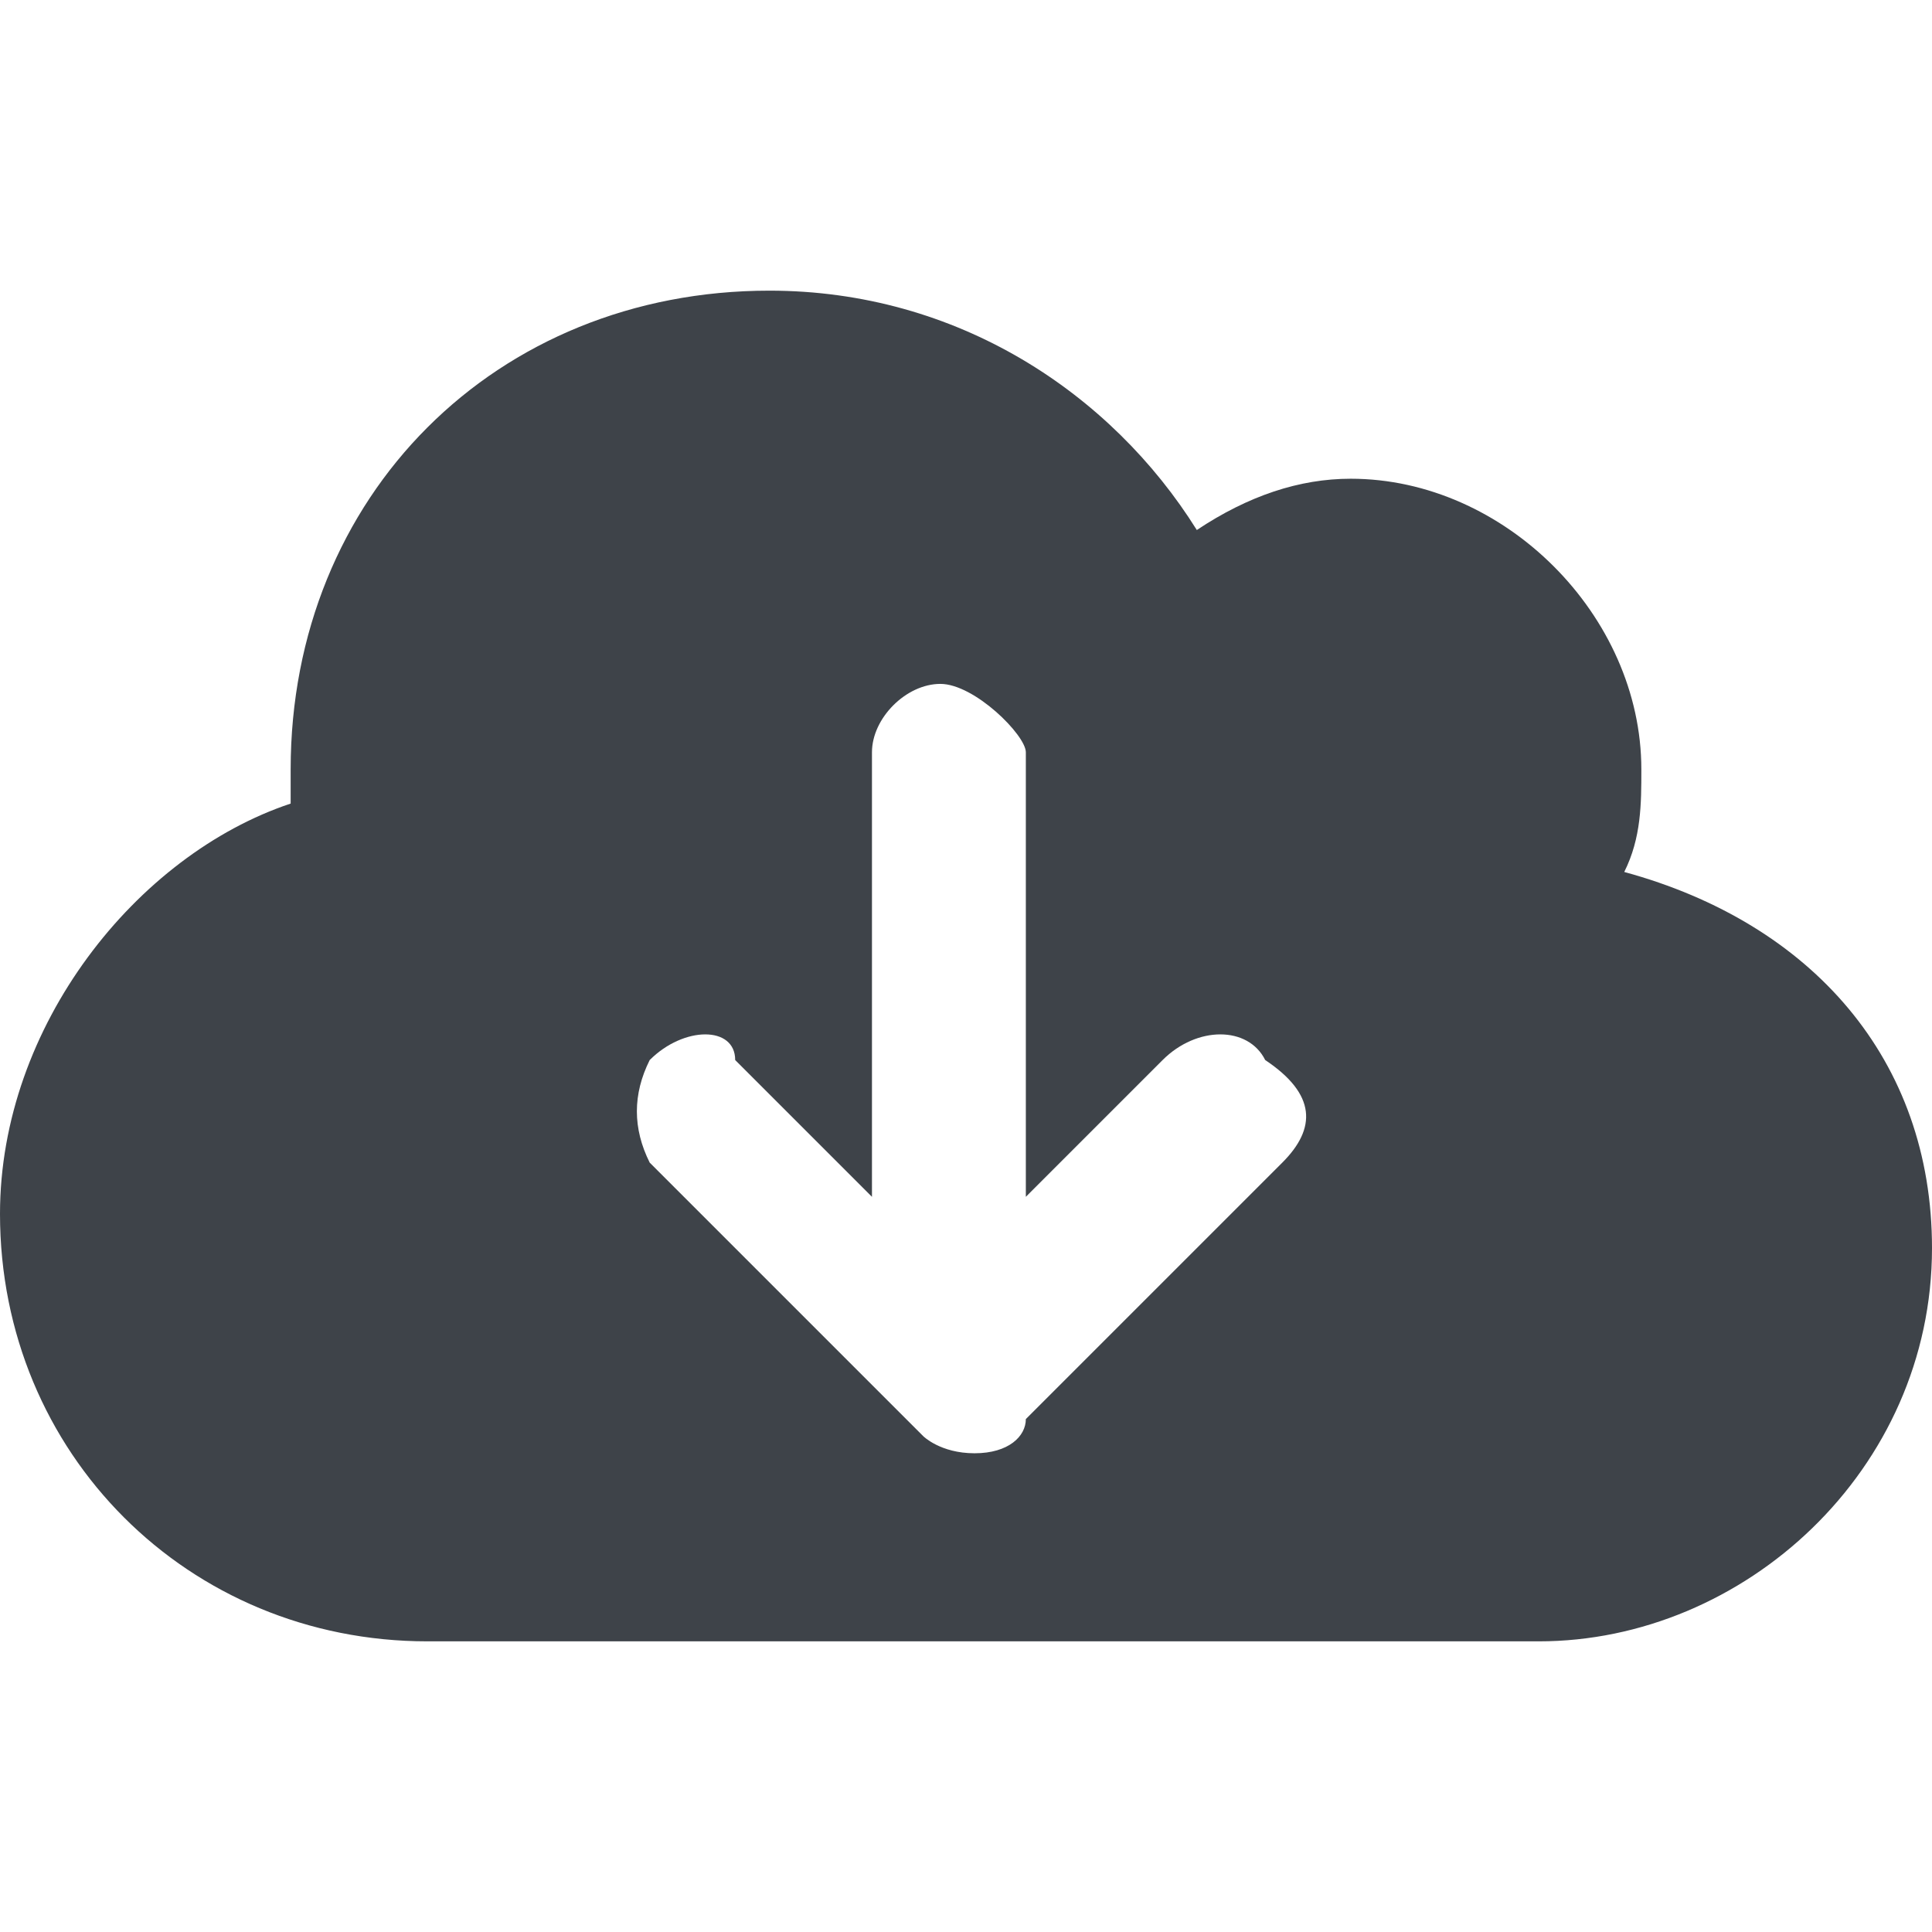
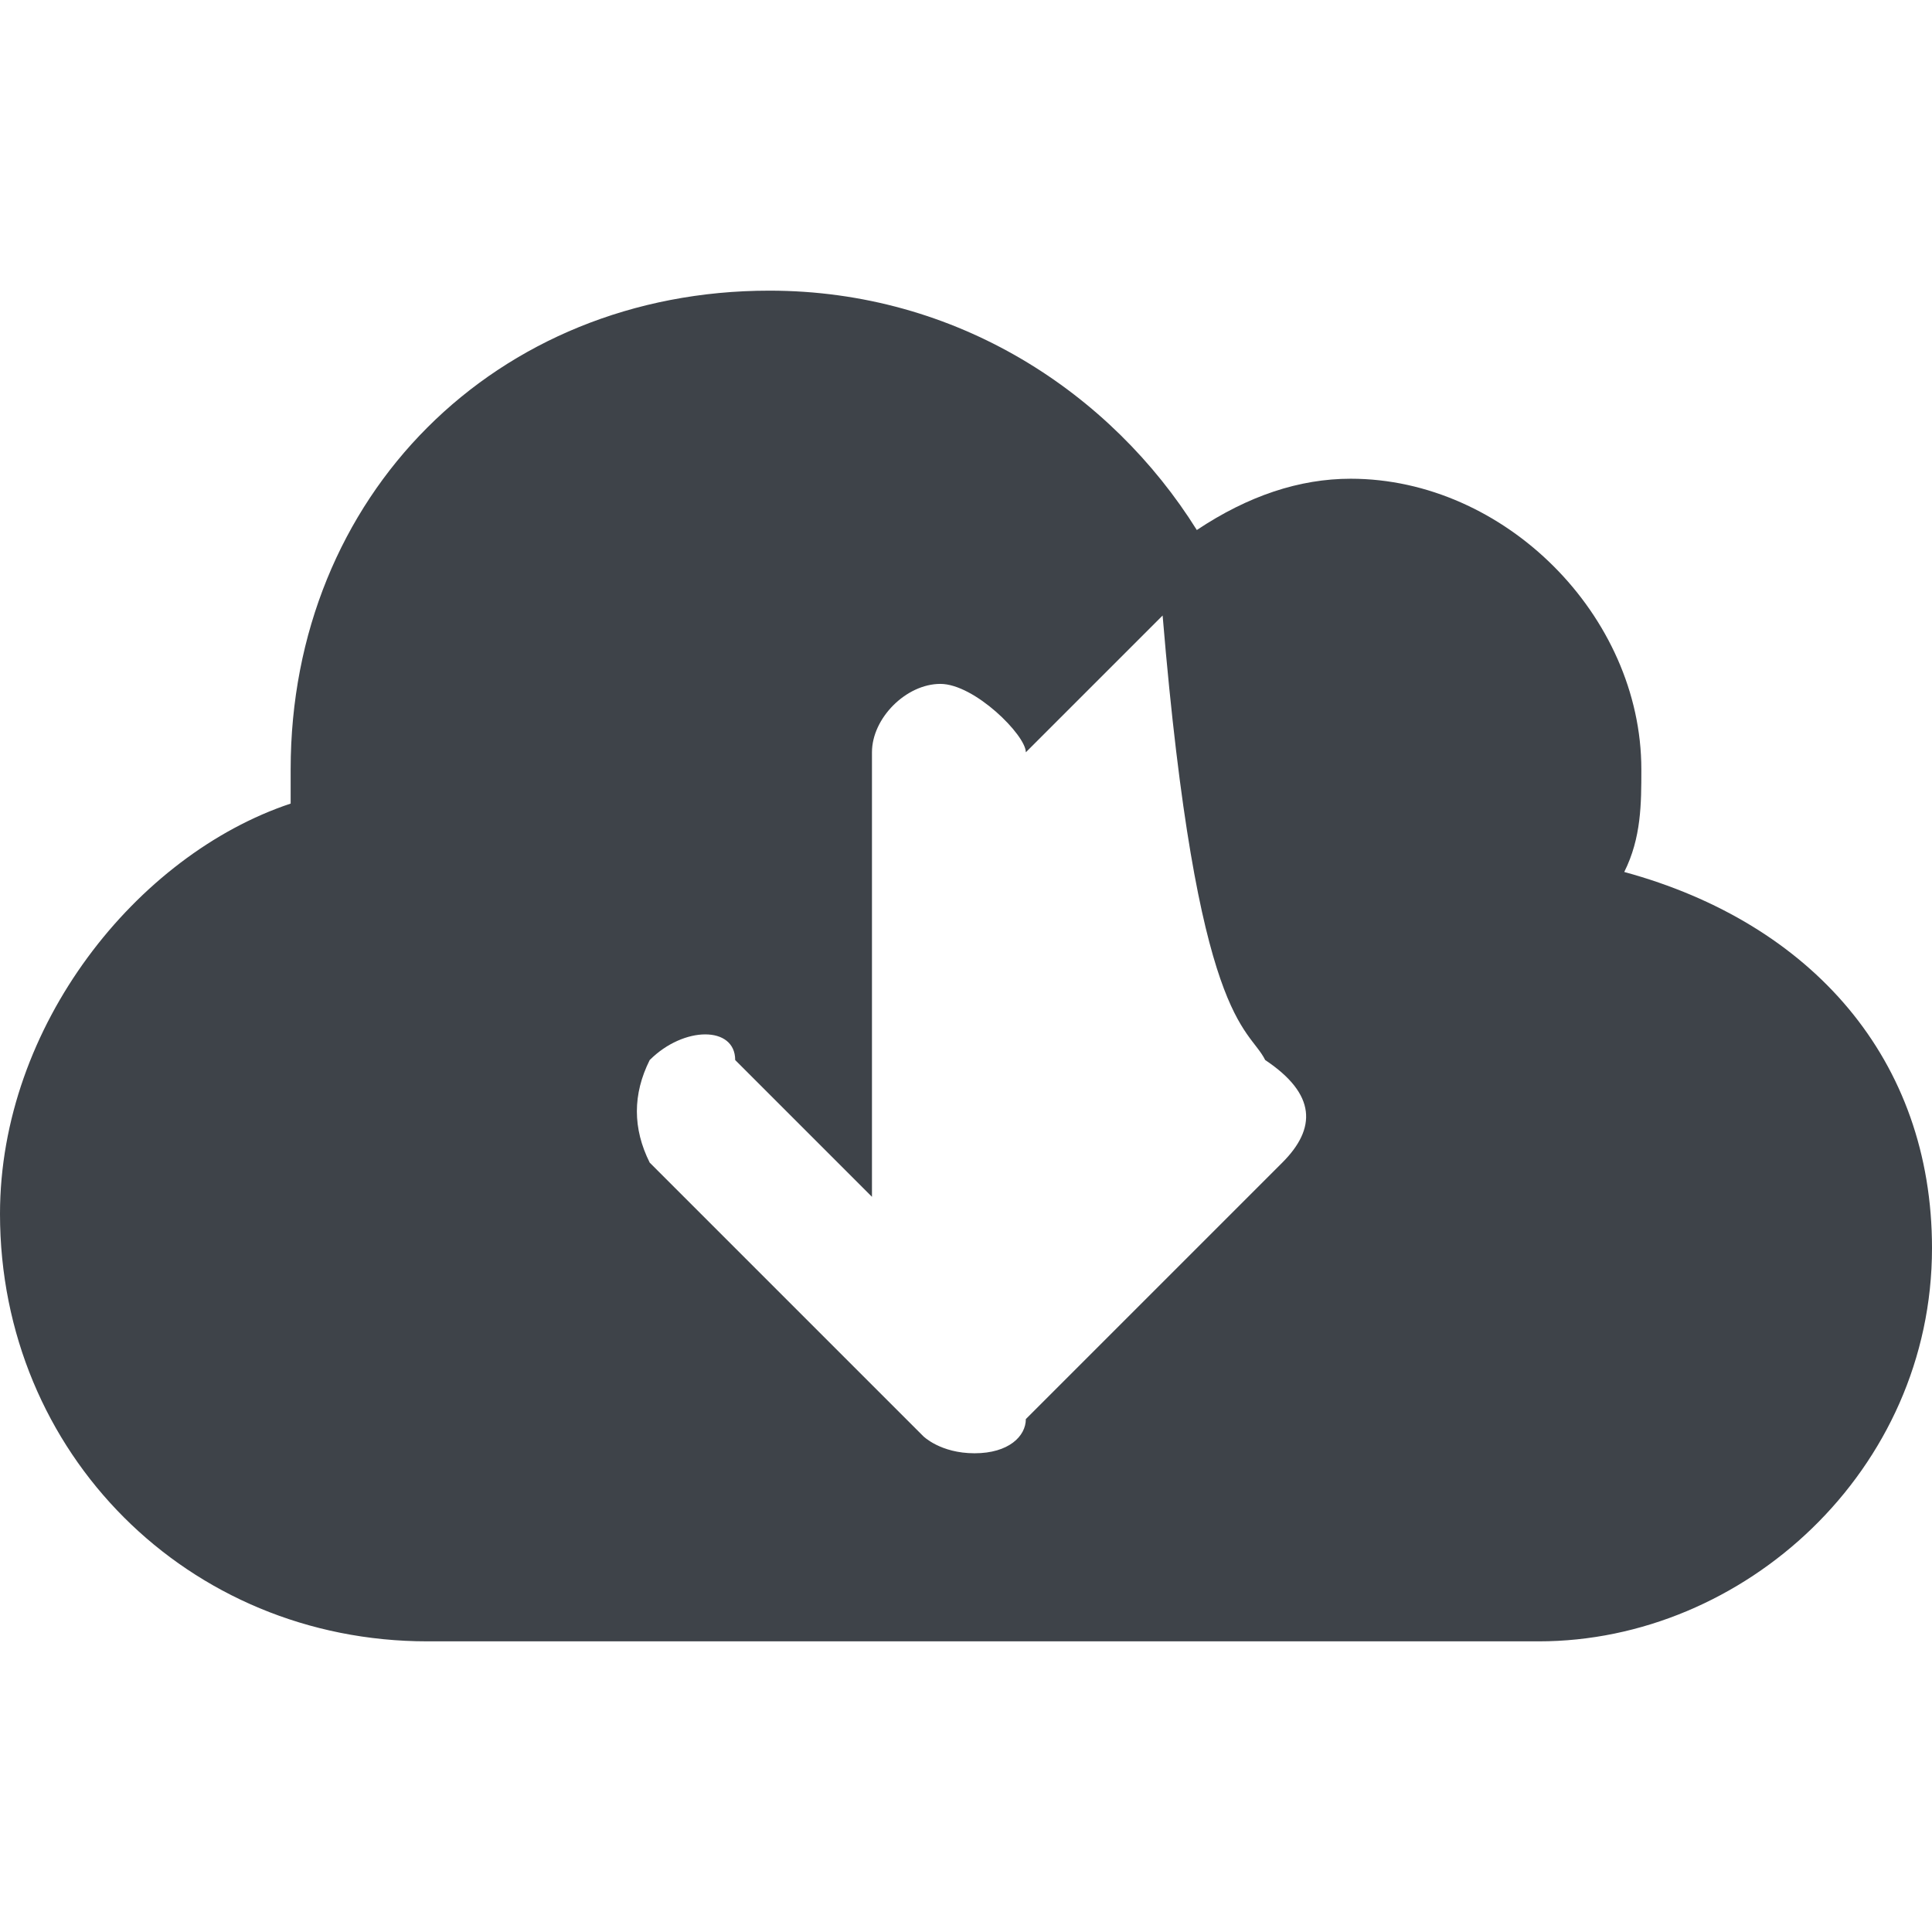
<svg xmlns="http://www.w3.org/2000/svg" version="1.1" id="Layer_1" x="0px" y="0px" viewBox="0 0 11.3 11.3" style="enable-background:new 0 0 11.3 11.3;" xml:space="preserve">
-   <path fill="#3e4349" d="M9.5,5.1c0.1-0.2,0.1-0.4,0.1-0.6c0-0.9-0.8-1.7-1.7-1.7C7.6,2.8,7.3,2.9,7,3.1C6.5,2.3,5.6,1.7,4.5,1.7  c-1.6,0-2.8,1.2-2.8,2.8c0,0.1,0,0.1,0,0.2C0.8,5,0,6,0,7.1c0,1.4,1.1,2.5,2.5,2.5h6.5c1.2,0,2.3-1,2.3-2.3  C11.3,6.2,10.6,5.4,9.5,5.1z M7.5,6.8L6,8.3c0,0.1-0.1,0.2-0.3,0.2S5.4,8.4,5.4,8.4L3.8,6.8c-0.1-0.2-0.1-0.4,0-0.6  C4,6,4.3,6,4.3,6.2l0.8,0.8V4.4c0-0.2,0.2-0.4,0.4-0.4S6,4.3,6,4.4v2.6l0.8-0.8C7,6,7.3,6,7.4,6.2C7.7,6.4,7.7,6.6,7.5,6.8z" />
+   <path fill="#3e4349" d="M9.5,5.1c0.1-0.2,0.1-0.4,0.1-0.6c0-0.9-0.8-1.7-1.7-1.7C7.6,2.8,7.3,2.9,7,3.1C6.5,2.3,5.6,1.7,4.5,1.7  c-1.6,0-2.8,1.2-2.8,2.8c0,0.1,0,0.1,0,0.2C0.8,5,0,6,0,7.1c0,1.4,1.1,2.5,2.5,2.5h6.5c1.2,0,2.3-1,2.3-2.3  C11.3,6.2,10.6,5.4,9.5,5.1z M7.5,6.8L6,8.3c0,0.1-0.1,0.2-0.3,0.2S5.4,8.4,5.4,8.4L3.8,6.8c-0.1-0.2-0.1-0.4,0-0.6  C4,6,4.3,6,4.3,6.2l0.8,0.8V4.4c0-0.2,0.2-0.4,0.4-0.4S6,4.3,6,4.4l0.8-0.8C7,6,7.3,6,7.4,6.2C7.7,6.4,7.7,6.6,7.5,6.8z" />
</svg>